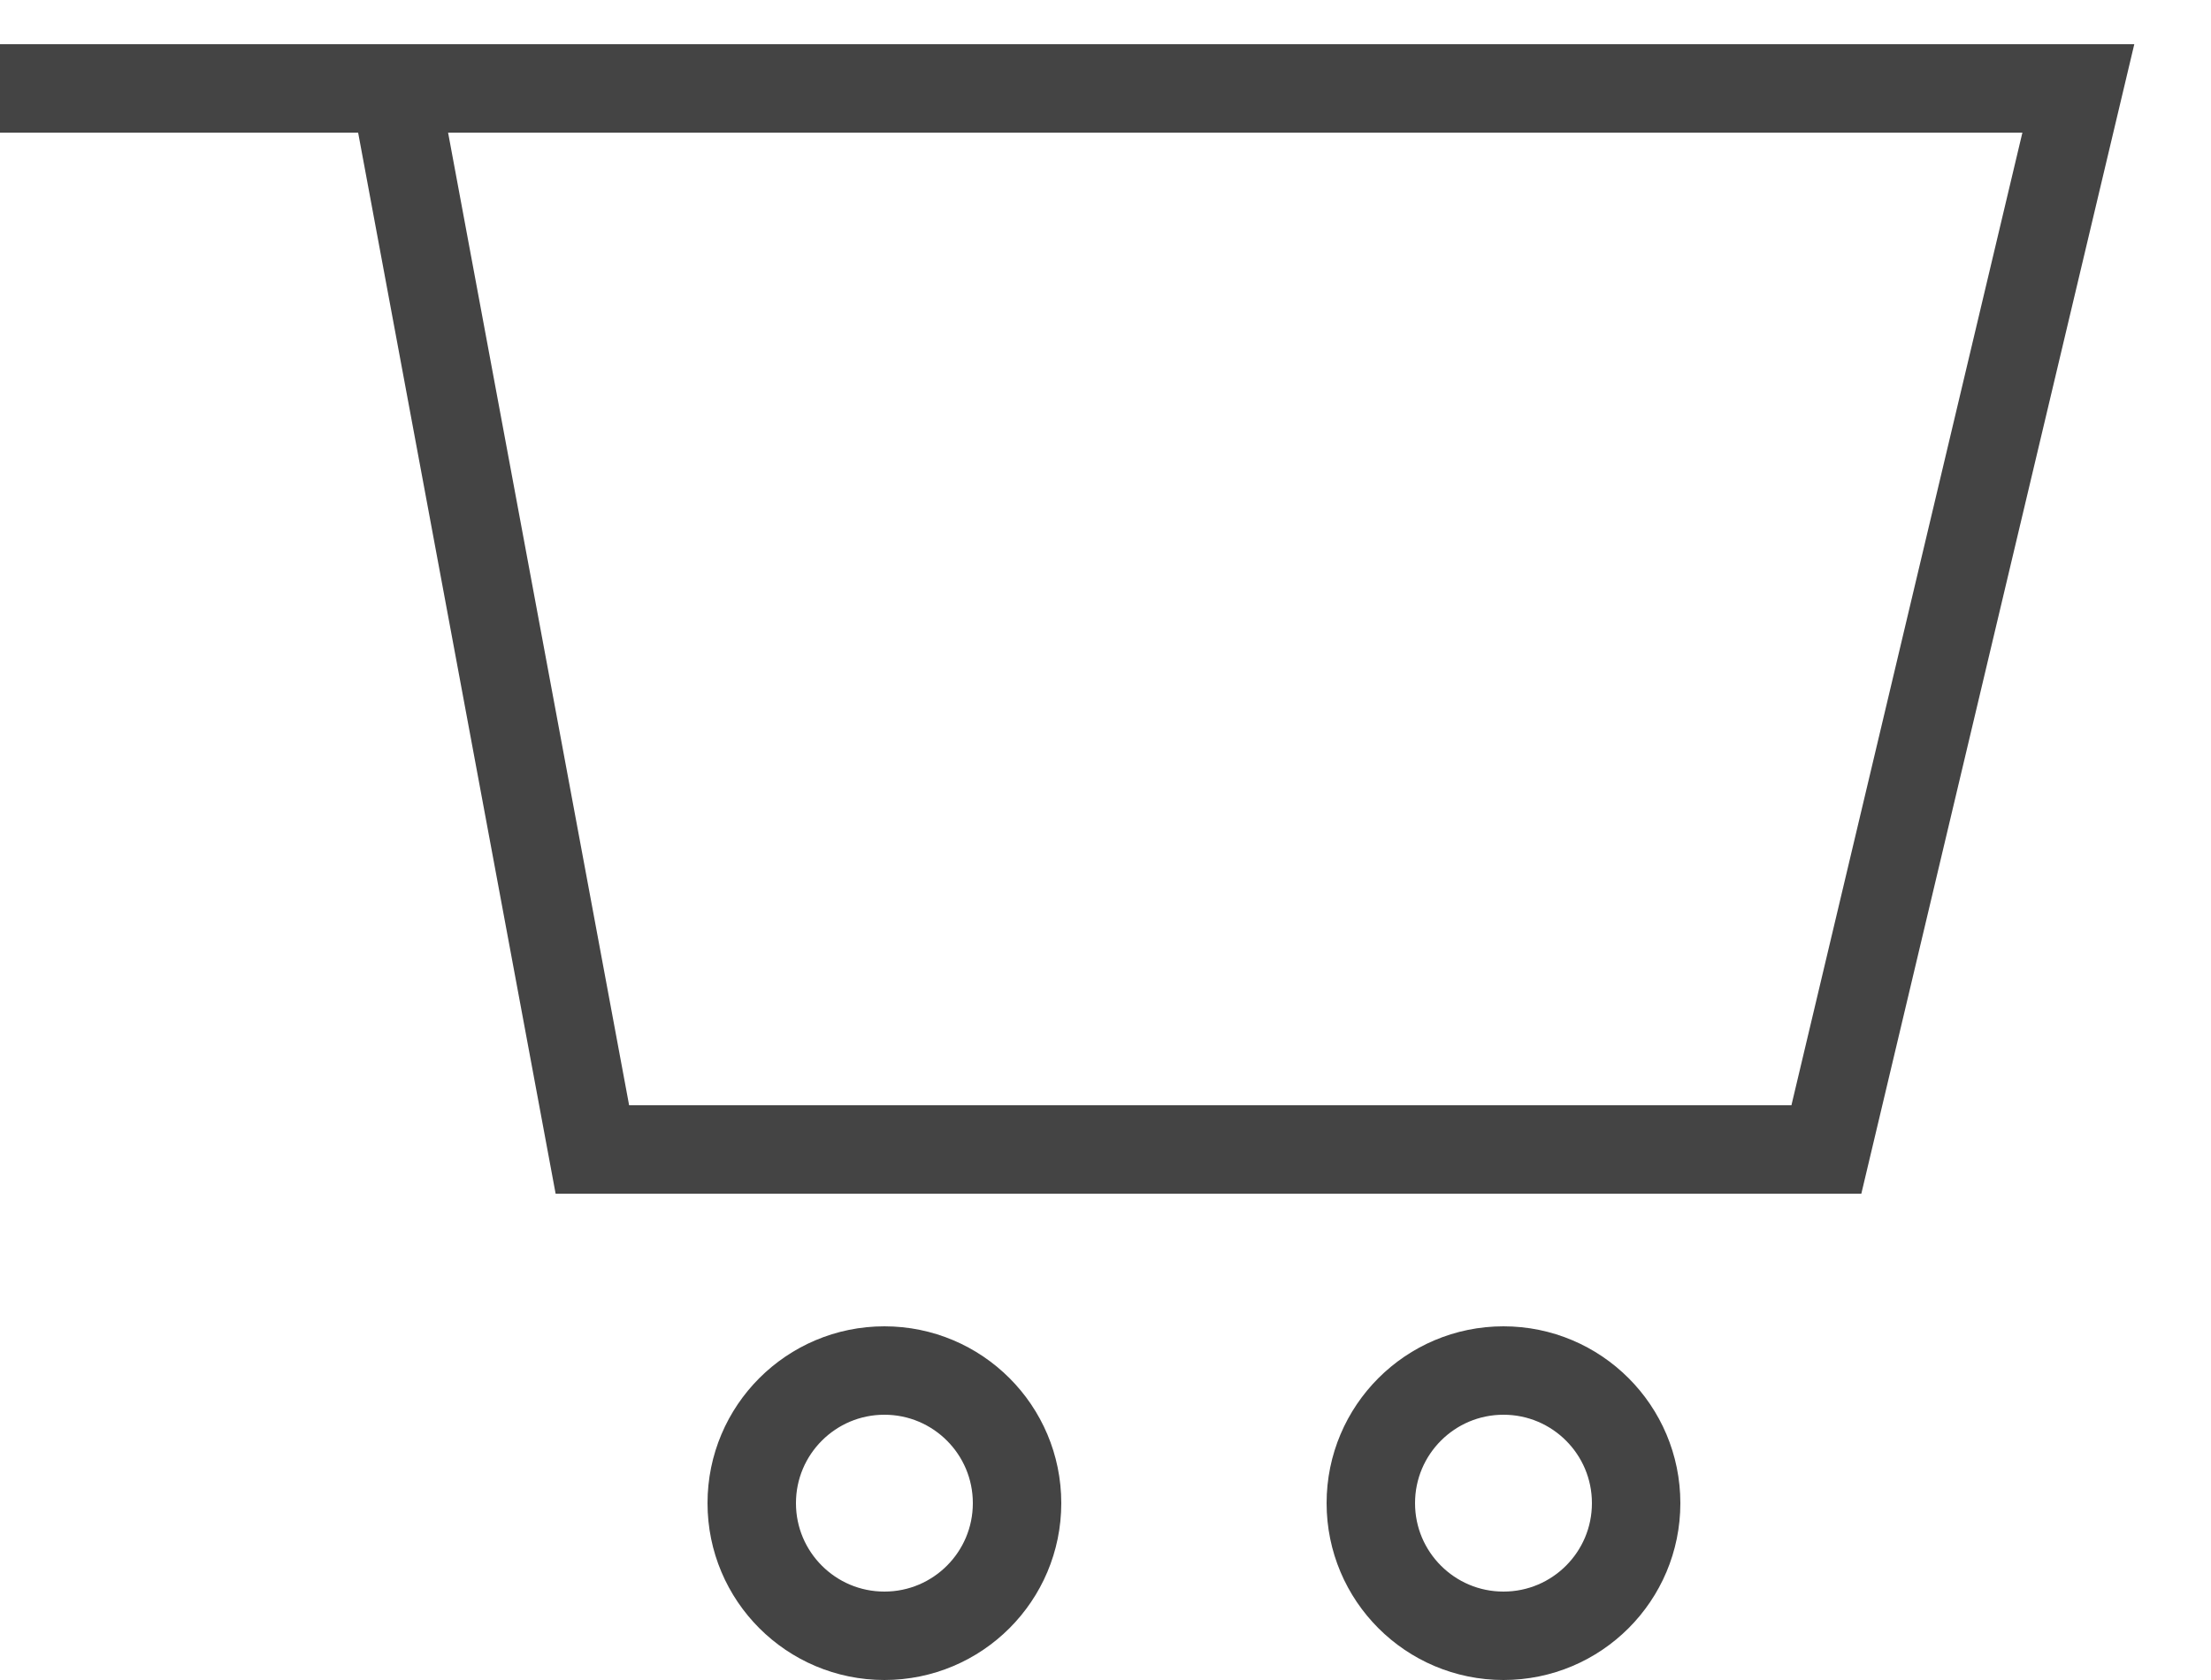
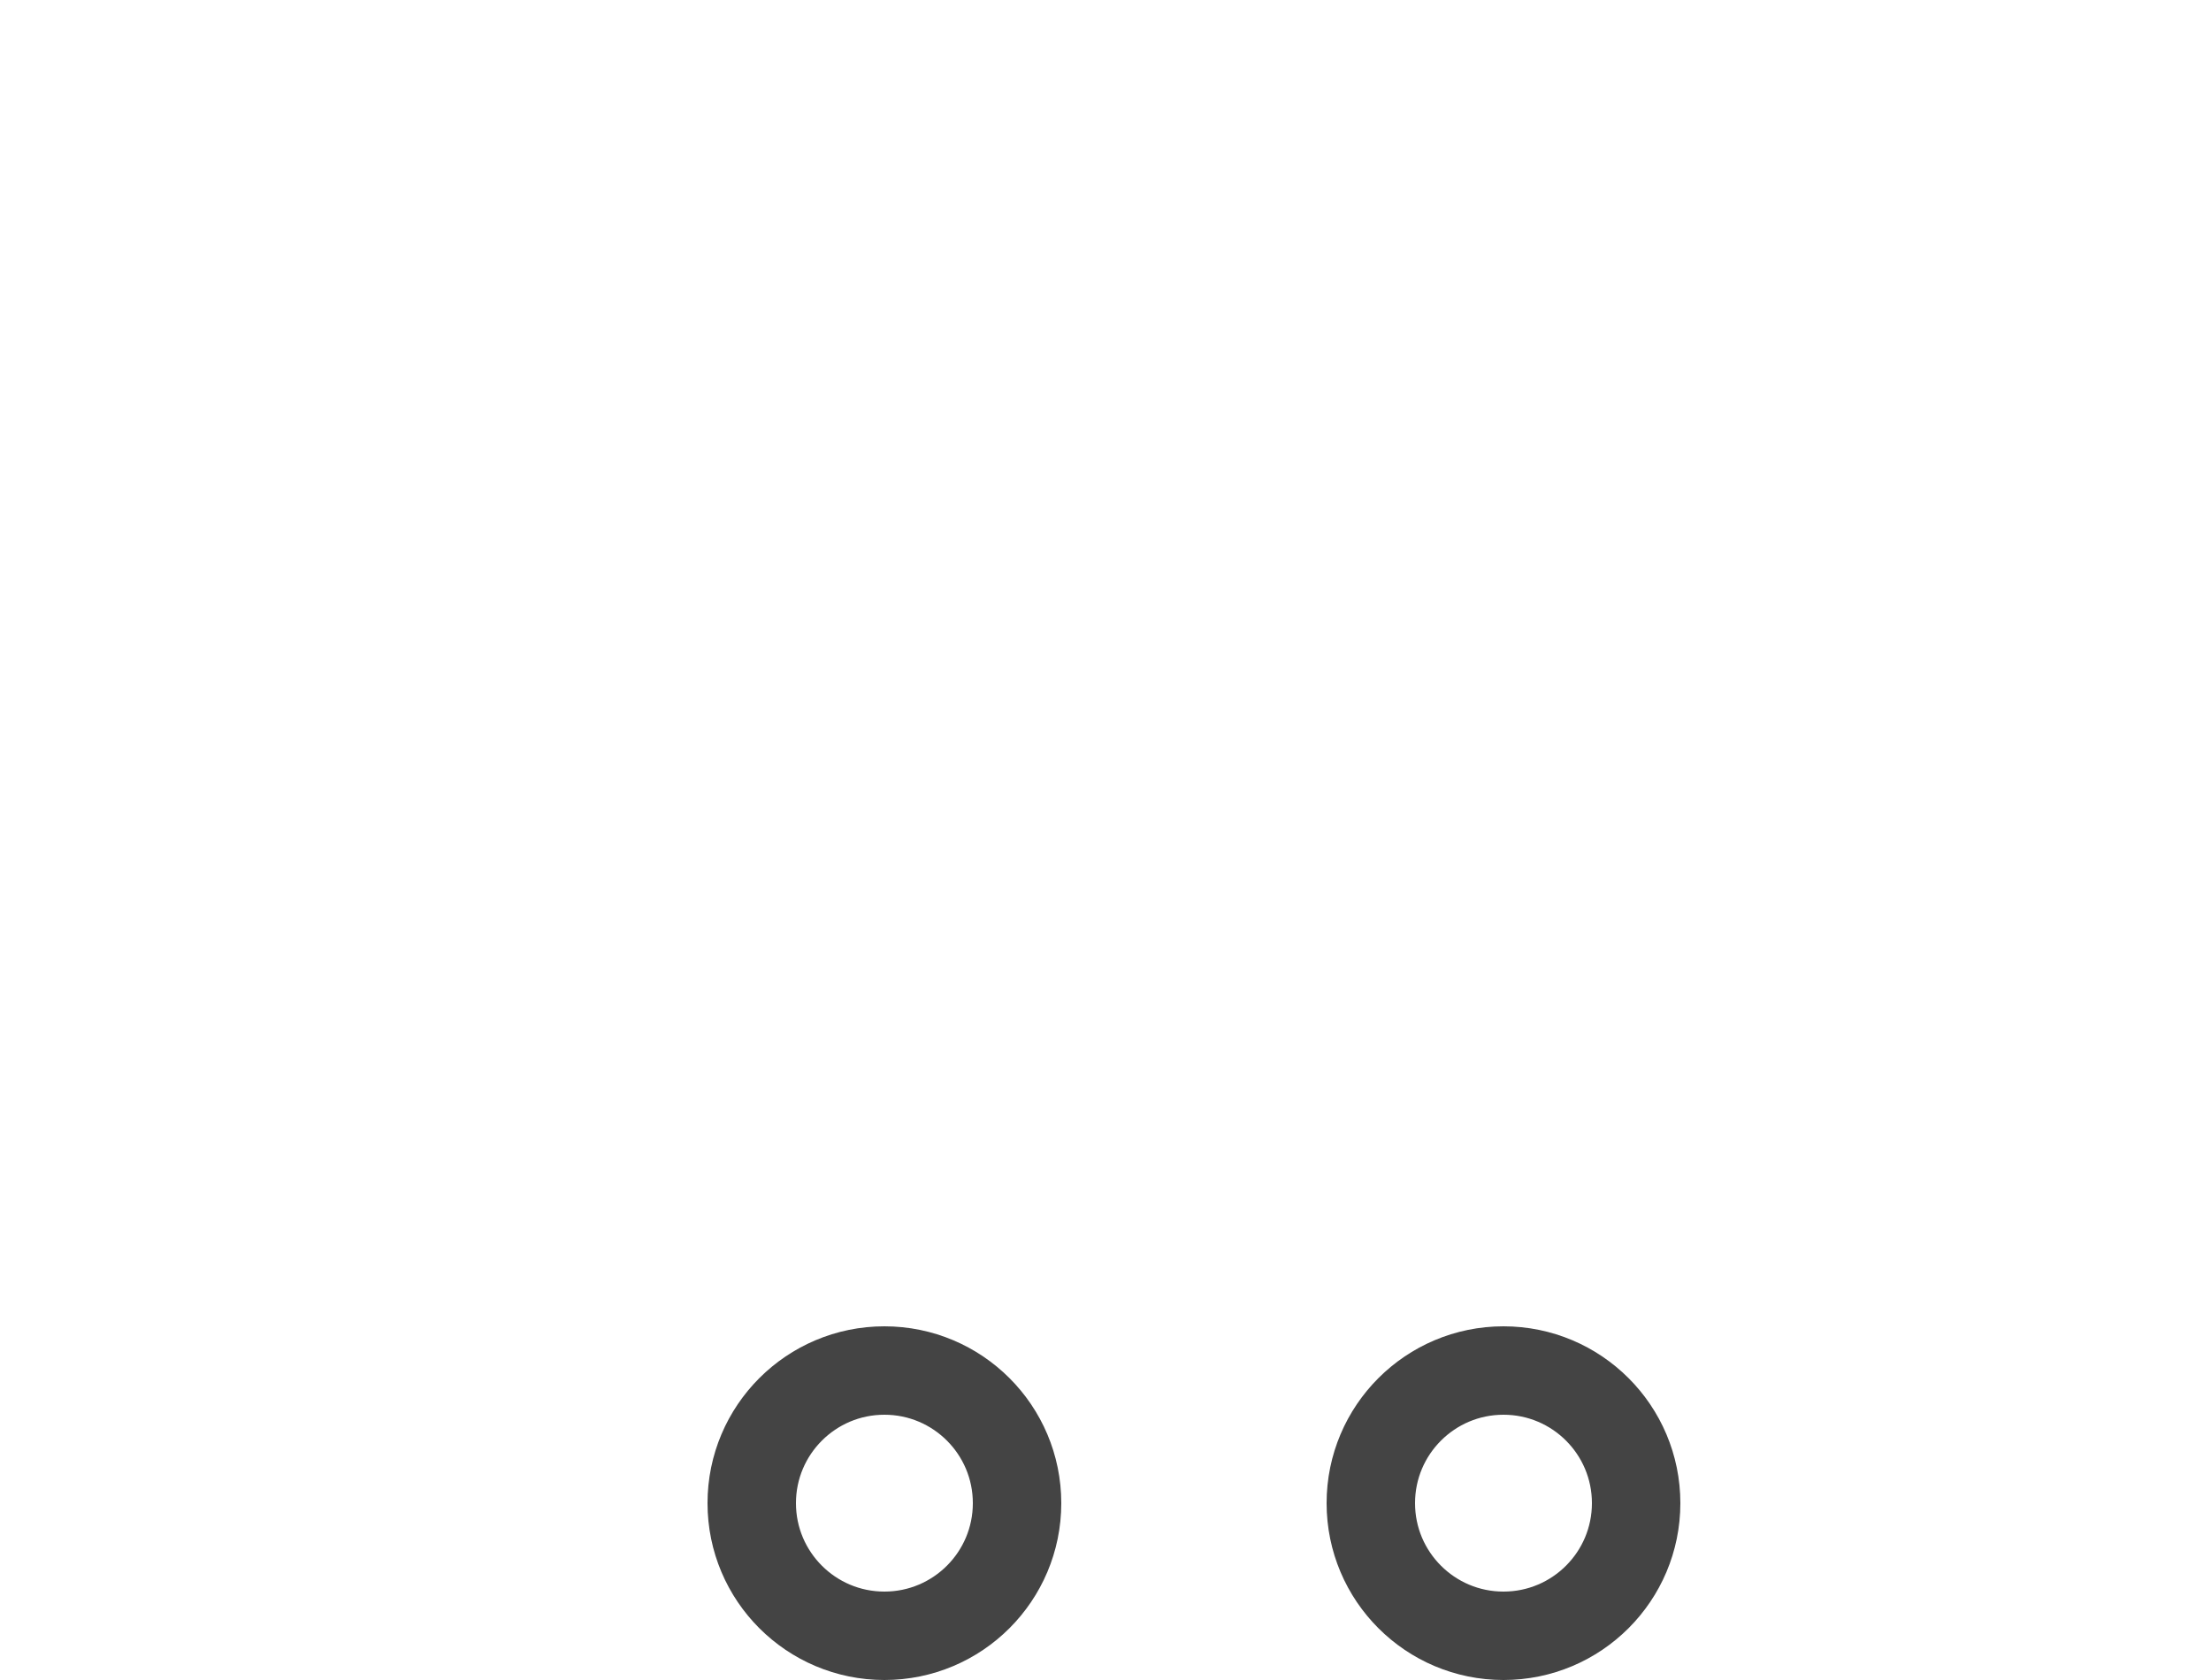
<svg xmlns="http://www.w3.org/2000/svg" width="25" height="19" viewBox="0 0 25 19" fill="none">
  <circle cx="10" cy="17" r="1.5" stroke="#444444" />
  <circle cx="17" cy="17" r="1.5" stroke="#444444" />
-   <path d="M4.465 1L6.698 13H20.651L23.5 1H4.465ZM4.465 1H0" stroke="#444444" />
</svg>